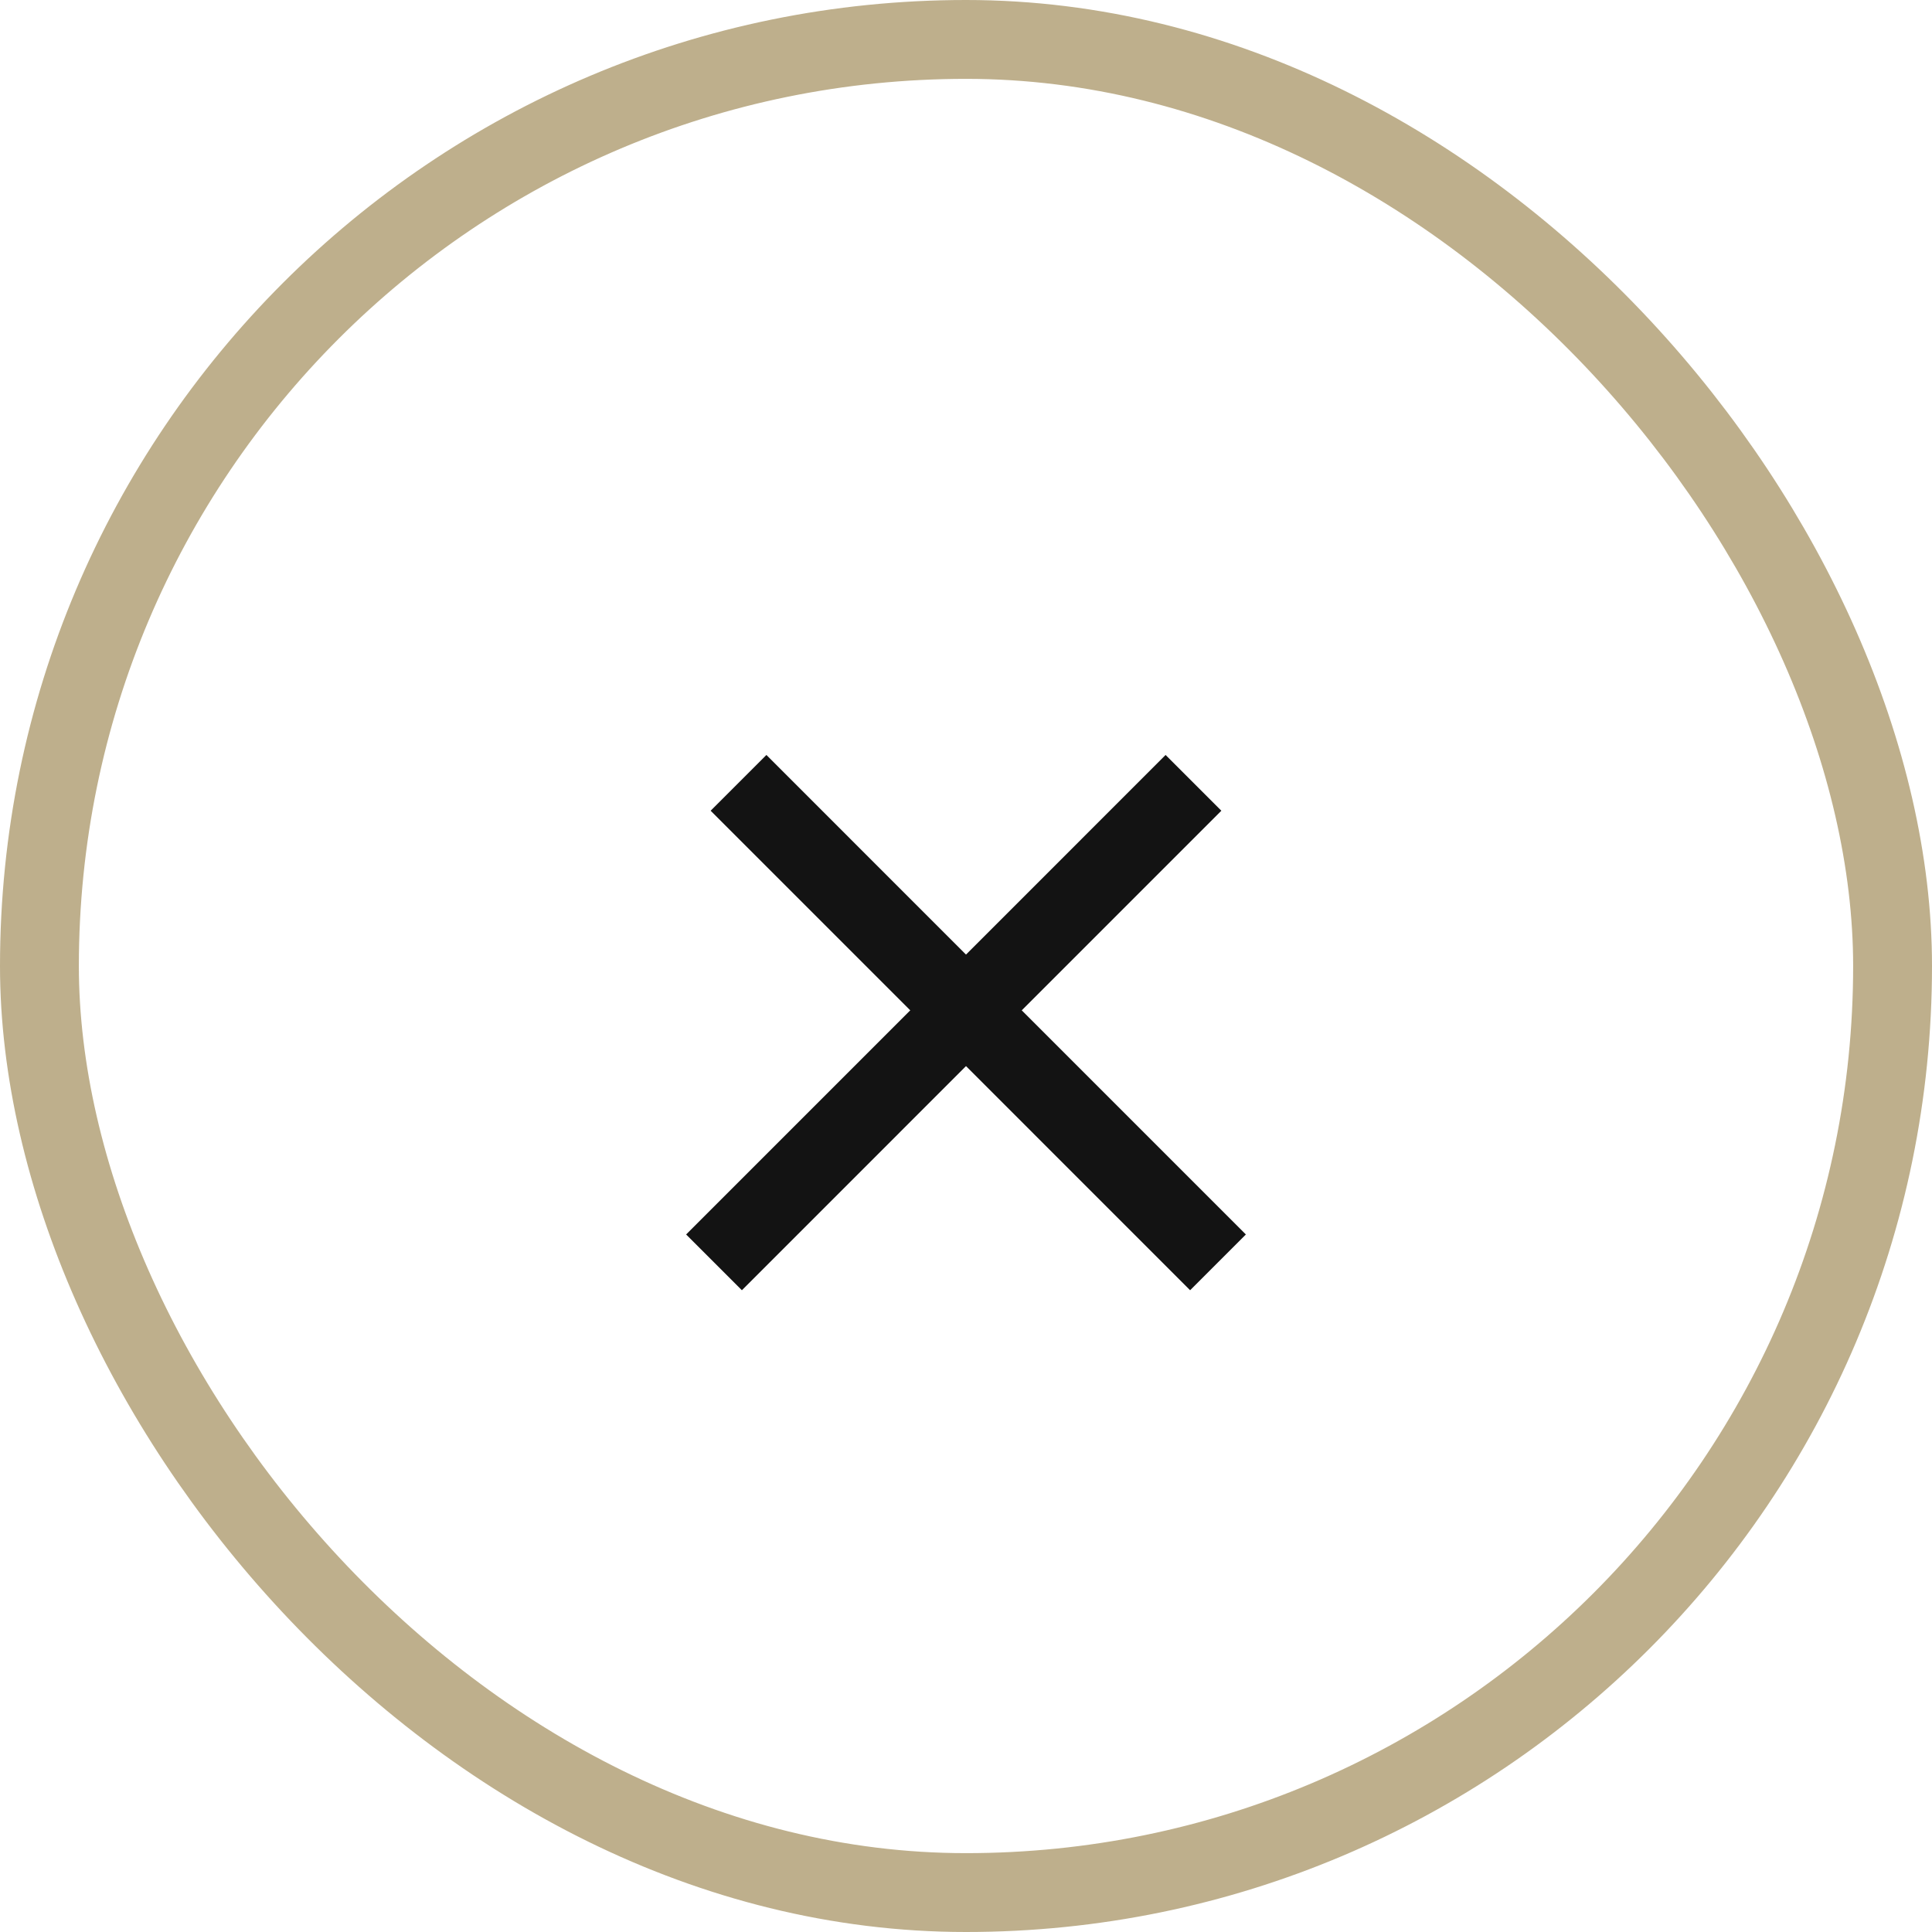
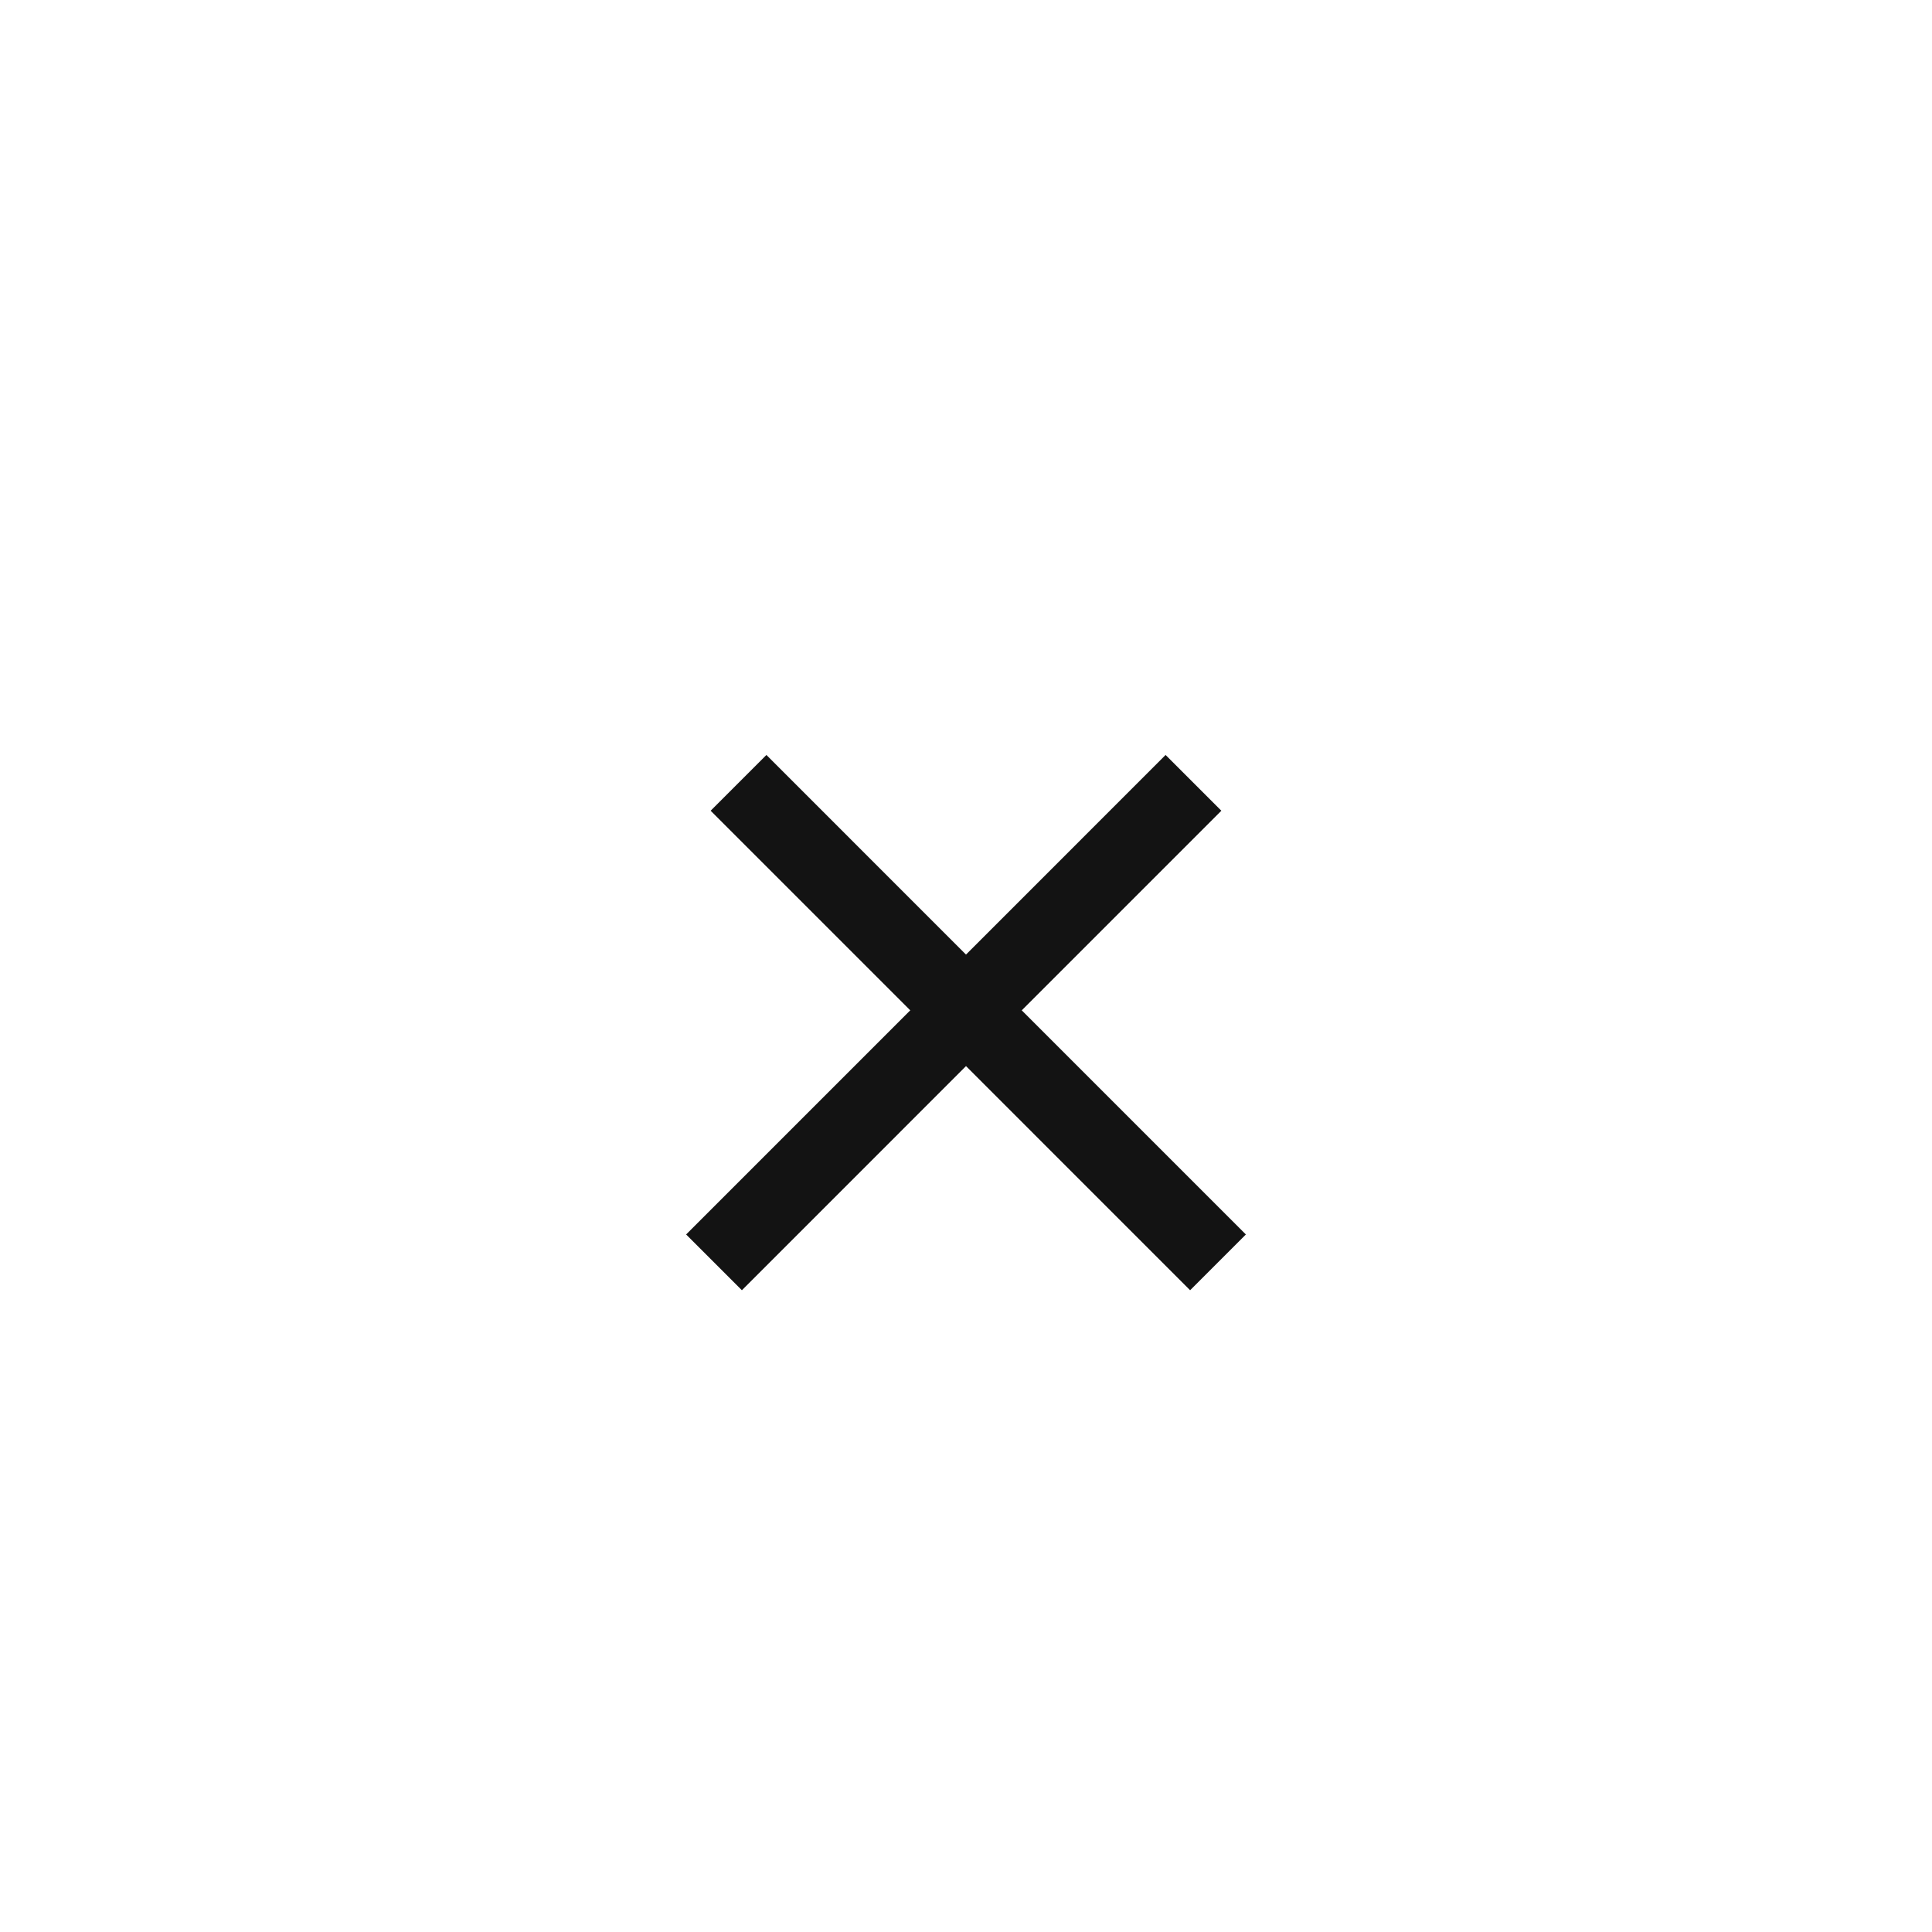
<svg xmlns="http://www.w3.org/2000/svg" width="49px" height="49px" viewBox="0 0 49 49" version="1.1">
  <title>Close Icon</title>
  <desc>Created with Sketch.</desc>
  <defs />
  <g id="Page-1" stroke="none" stroke-width="1" fill="none" fill-rule="evenodd">
    <g id="Warenkorb-Offen" transform="translate(-327, -27)">
      <g id="Close-Icon" transform="translate(329, 29)">
        <g id="Group-2" stroke="#BEAF8C">
-           <rect id="Rectangle-2" stroke-width="2" x="-1" y="-1" width="47" height="47" rx="23.5" />
-         </g>
+           </g>
        <g id="Group" transform="translate(15.75, 18)" stroke="#131313" stroke-linecap="square">
          <path d="M1.688,0.562 L12.434,11.309" id="Line-4" stroke-width="2" />
          <path d="M11.812,0.562 L1.066,11.309" id="Line-4" stroke-width="2" />
        </g>
      </g>
    </g>
  </g>
</svg>